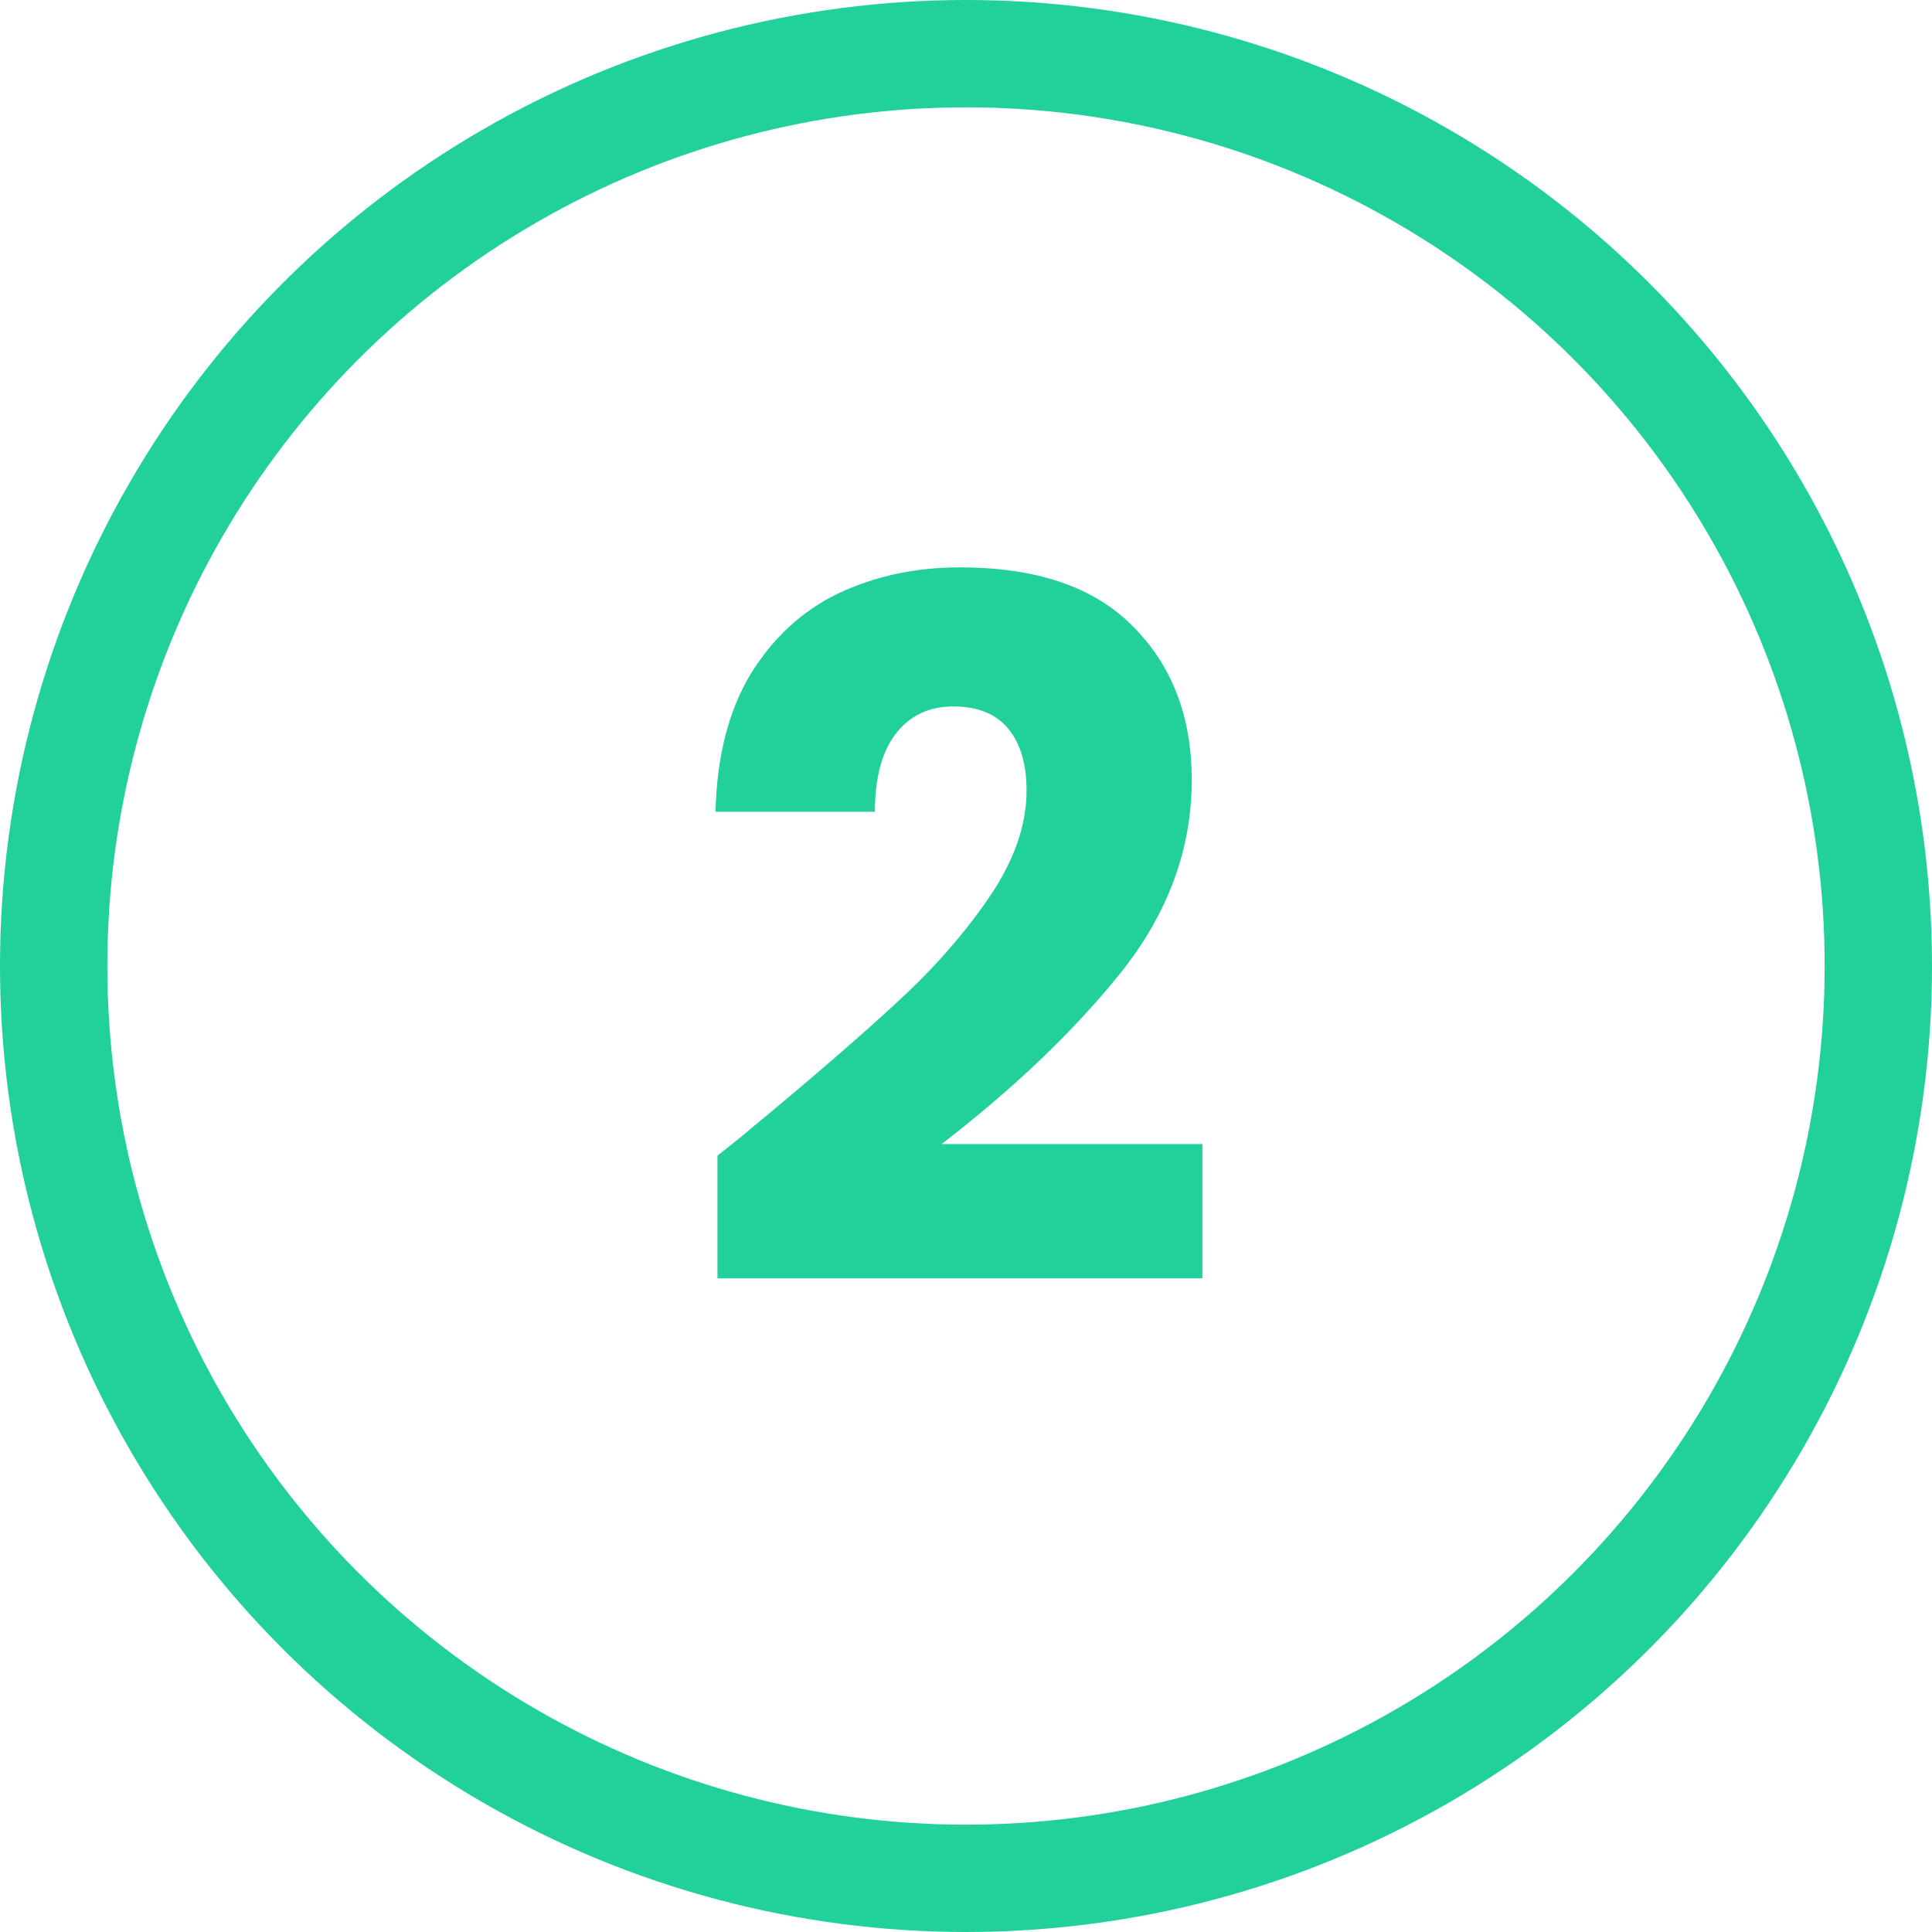
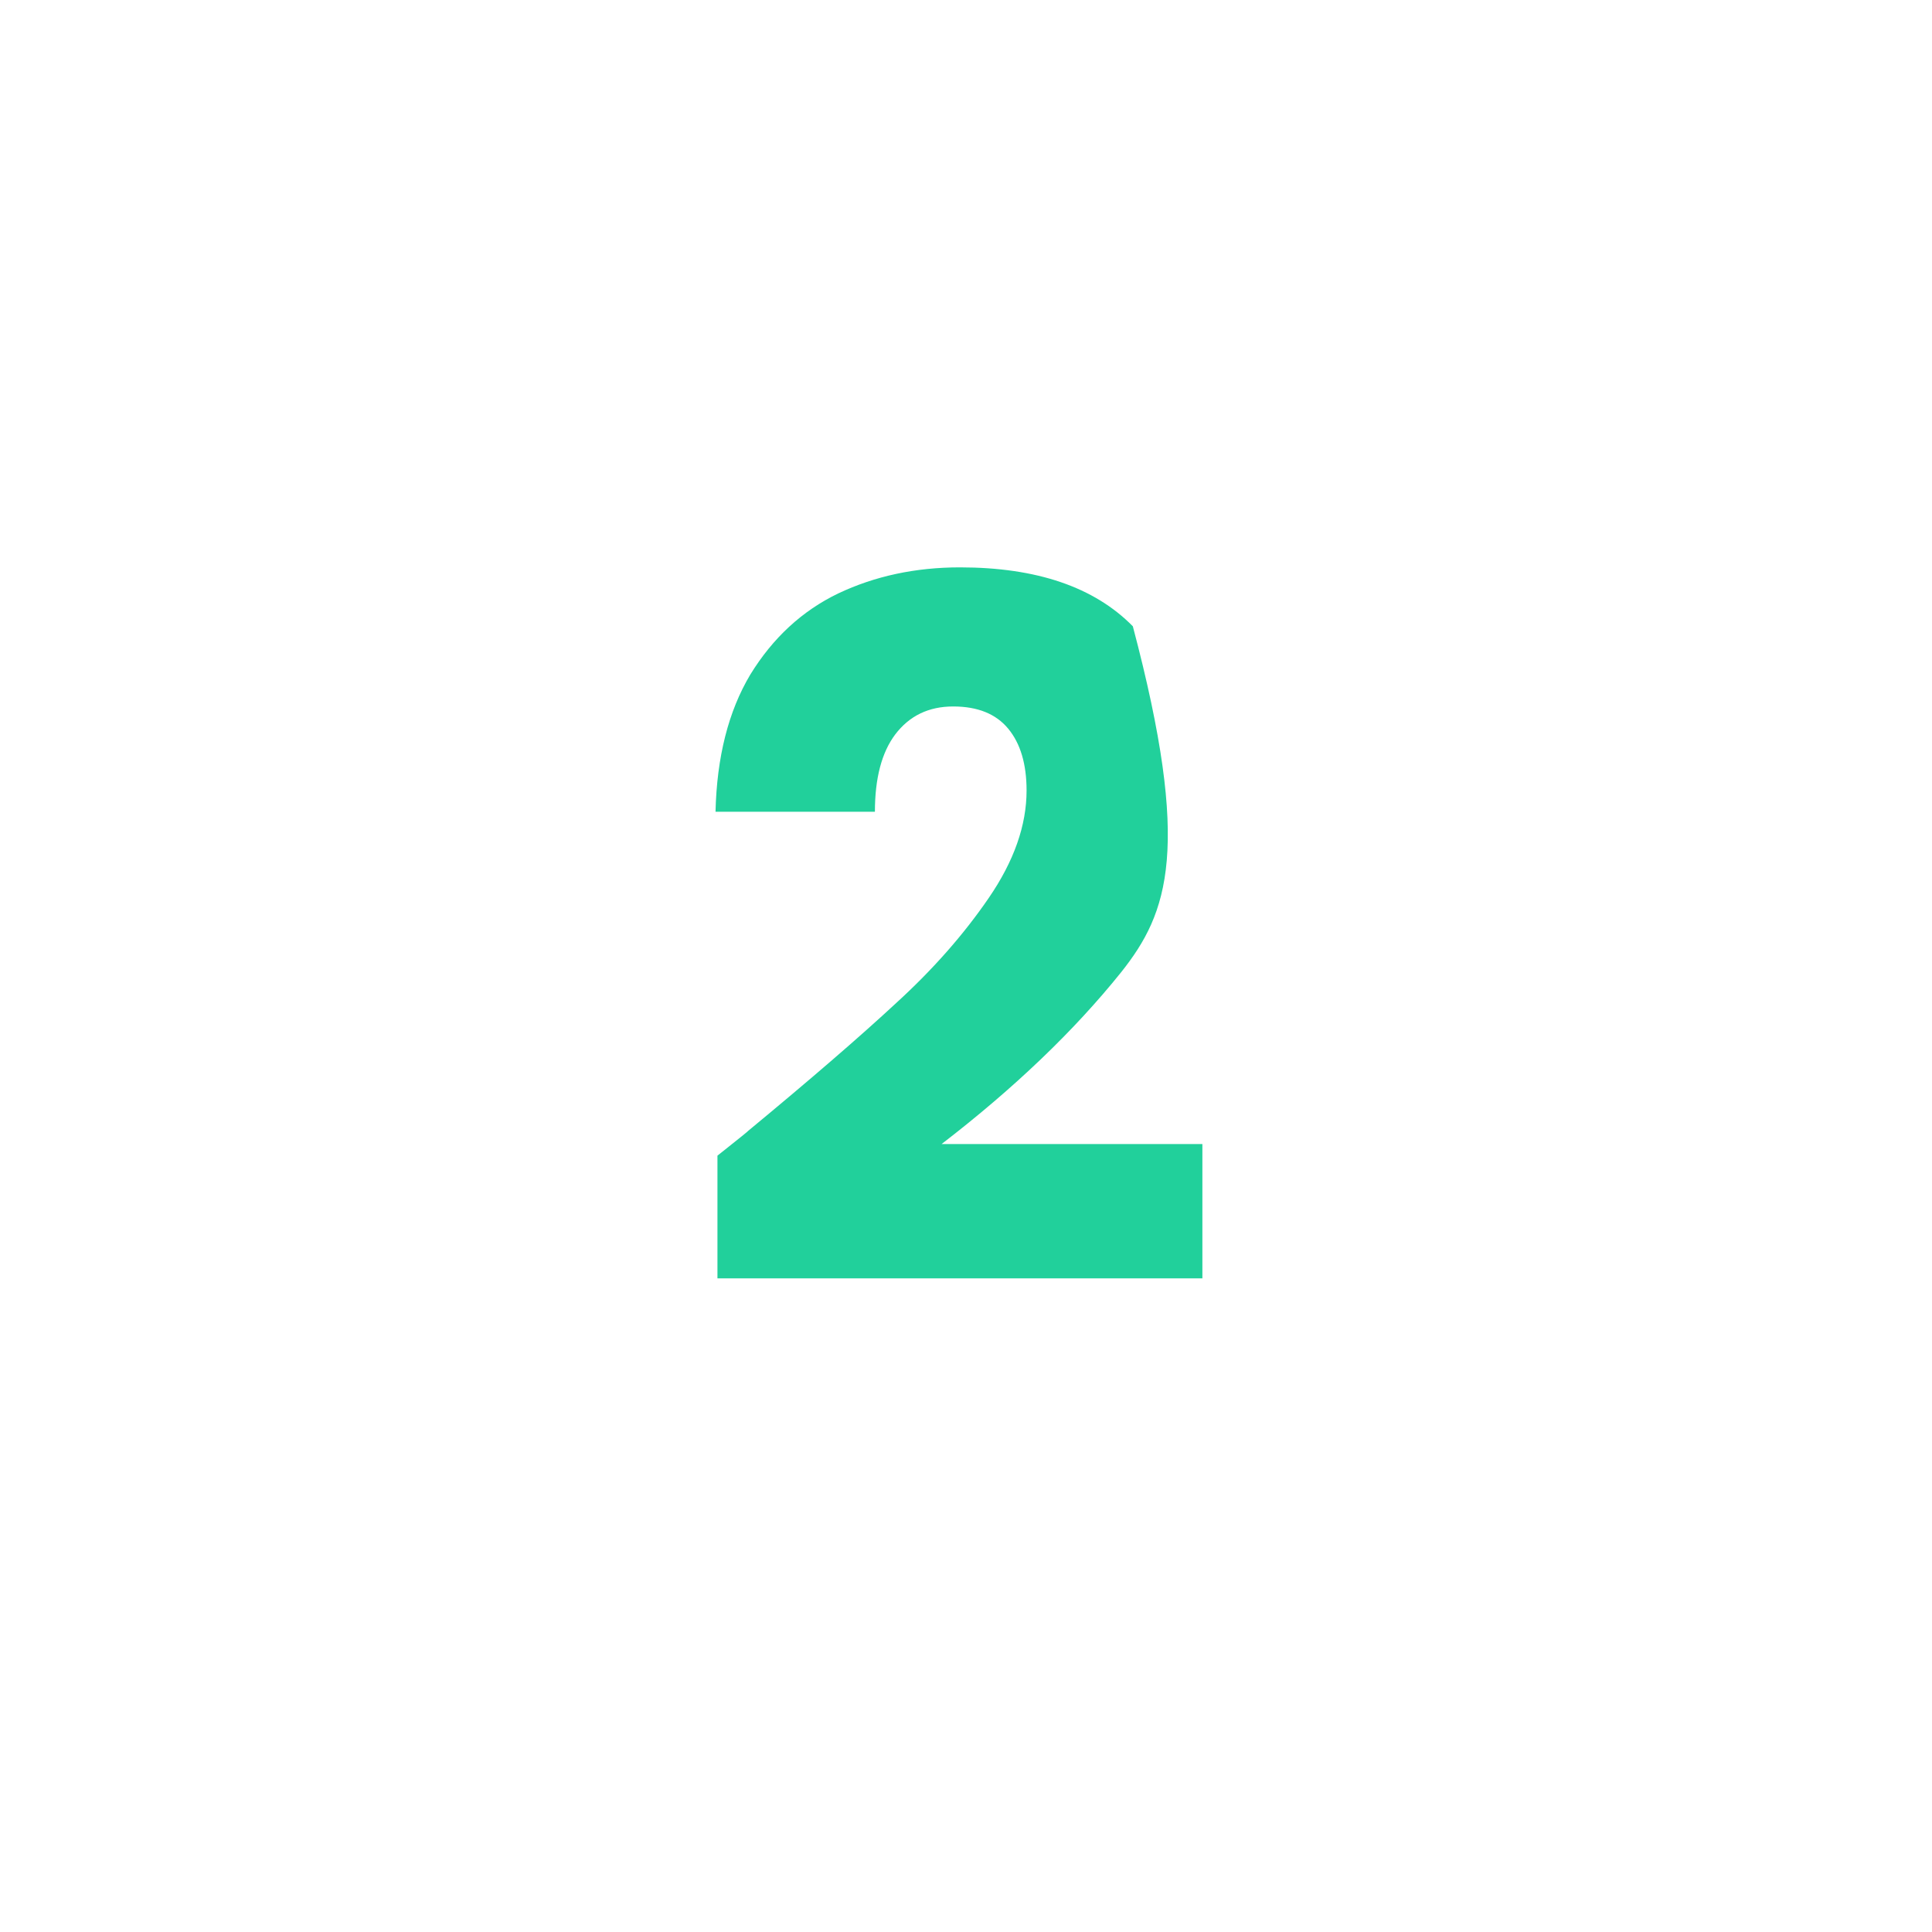
<svg xmlns="http://www.w3.org/2000/svg" width="54" height="54" viewBox="0 0 54 54" fill="none">
-   <circle cx="27" cy="27" r="25.5" stroke="#21D09B" stroke-width="3" />
-   <path d="M20.053 32.301C20.665 31.815 20.944 31.59 20.89 31.626C22.654 30.168 24.04 28.971 25.048 28.035C26.074 27.099 26.938 26.118 27.64 25.092C28.342 24.066 28.693 23.067 28.693 22.095C28.693 21.357 28.522 20.781 28.18 20.367C27.838 19.953 27.325 19.746 26.641 19.746C25.957 19.746 25.417 20.007 25.021 20.529C24.643 21.033 24.454 21.753 24.454 22.689H19.999C20.035 21.159 20.359 19.881 20.971 18.855C21.601 17.829 22.42 17.073 23.428 16.587C24.454 16.101 25.588 15.858 26.83 15.858C28.972 15.858 30.583 16.407 31.663 17.505C32.761 18.603 33.31 20.034 33.31 21.798C33.31 23.724 32.653 25.515 31.339 27.171C30.025 28.809 28.351 30.411 26.317 31.977H33.607V35.73H20.053V32.301Z" fill="#21D09B" />
+   <path d="M20.053 32.301C20.665 31.815 20.944 31.59 20.89 31.626C22.654 30.168 24.04 28.971 25.048 28.035C26.074 27.099 26.938 26.118 27.64 25.092C28.342 24.066 28.693 23.067 28.693 22.095C28.693 21.357 28.522 20.781 28.18 20.367C27.838 19.953 27.325 19.746 26.641 19.746C25.957 19.746 25.417 20.007 25.021 20.529C24.643 21.033 24.454 21.753 24.454 22.689H19.999C20.035 21.159 20.359 19.881 20.971 18.855C21.601 17.829 22.42 17.073 23.428 16.587C24.454 16.101 25.588 15.858 26.83 15.858C28.972 15.858 30.583 16.407 31.663 17.505C33.31 23.724 32.653 25.515 31.339 27.171C30.025 28.809 28.351 30.411 26.317 31.977H33.607V35.73H20.053V32.301Z" fill="#21D09B" />
</svg>